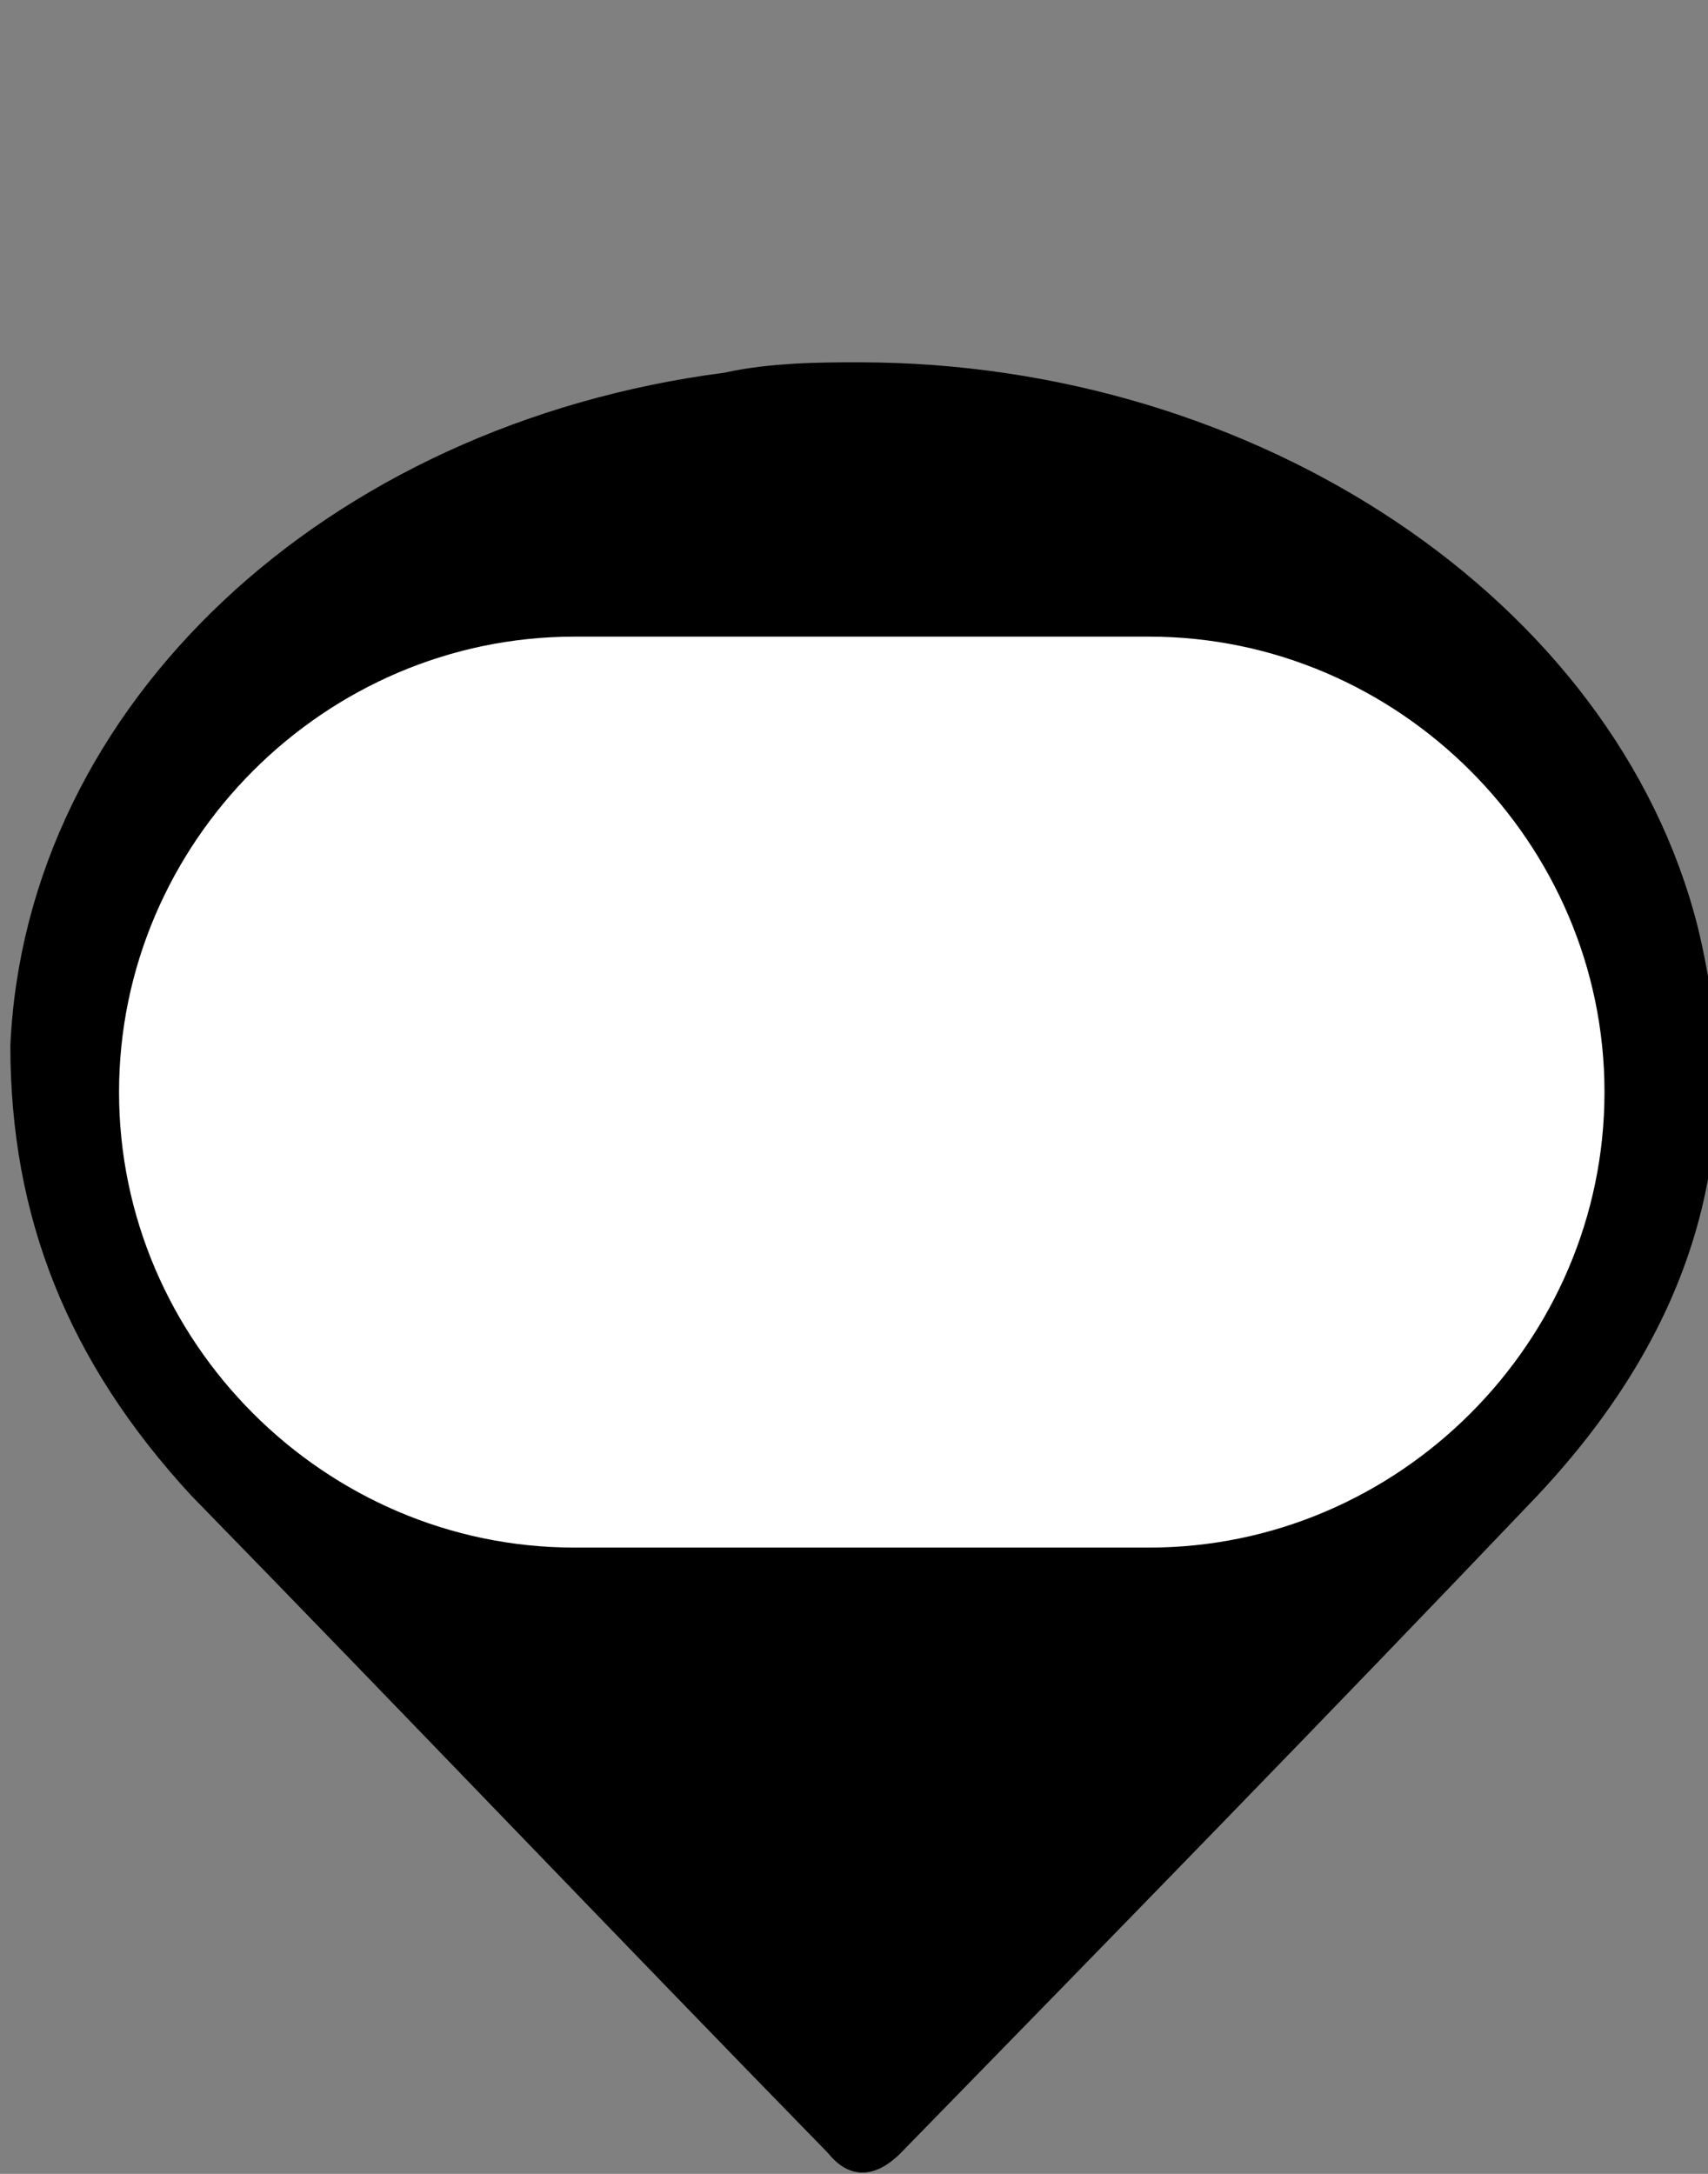
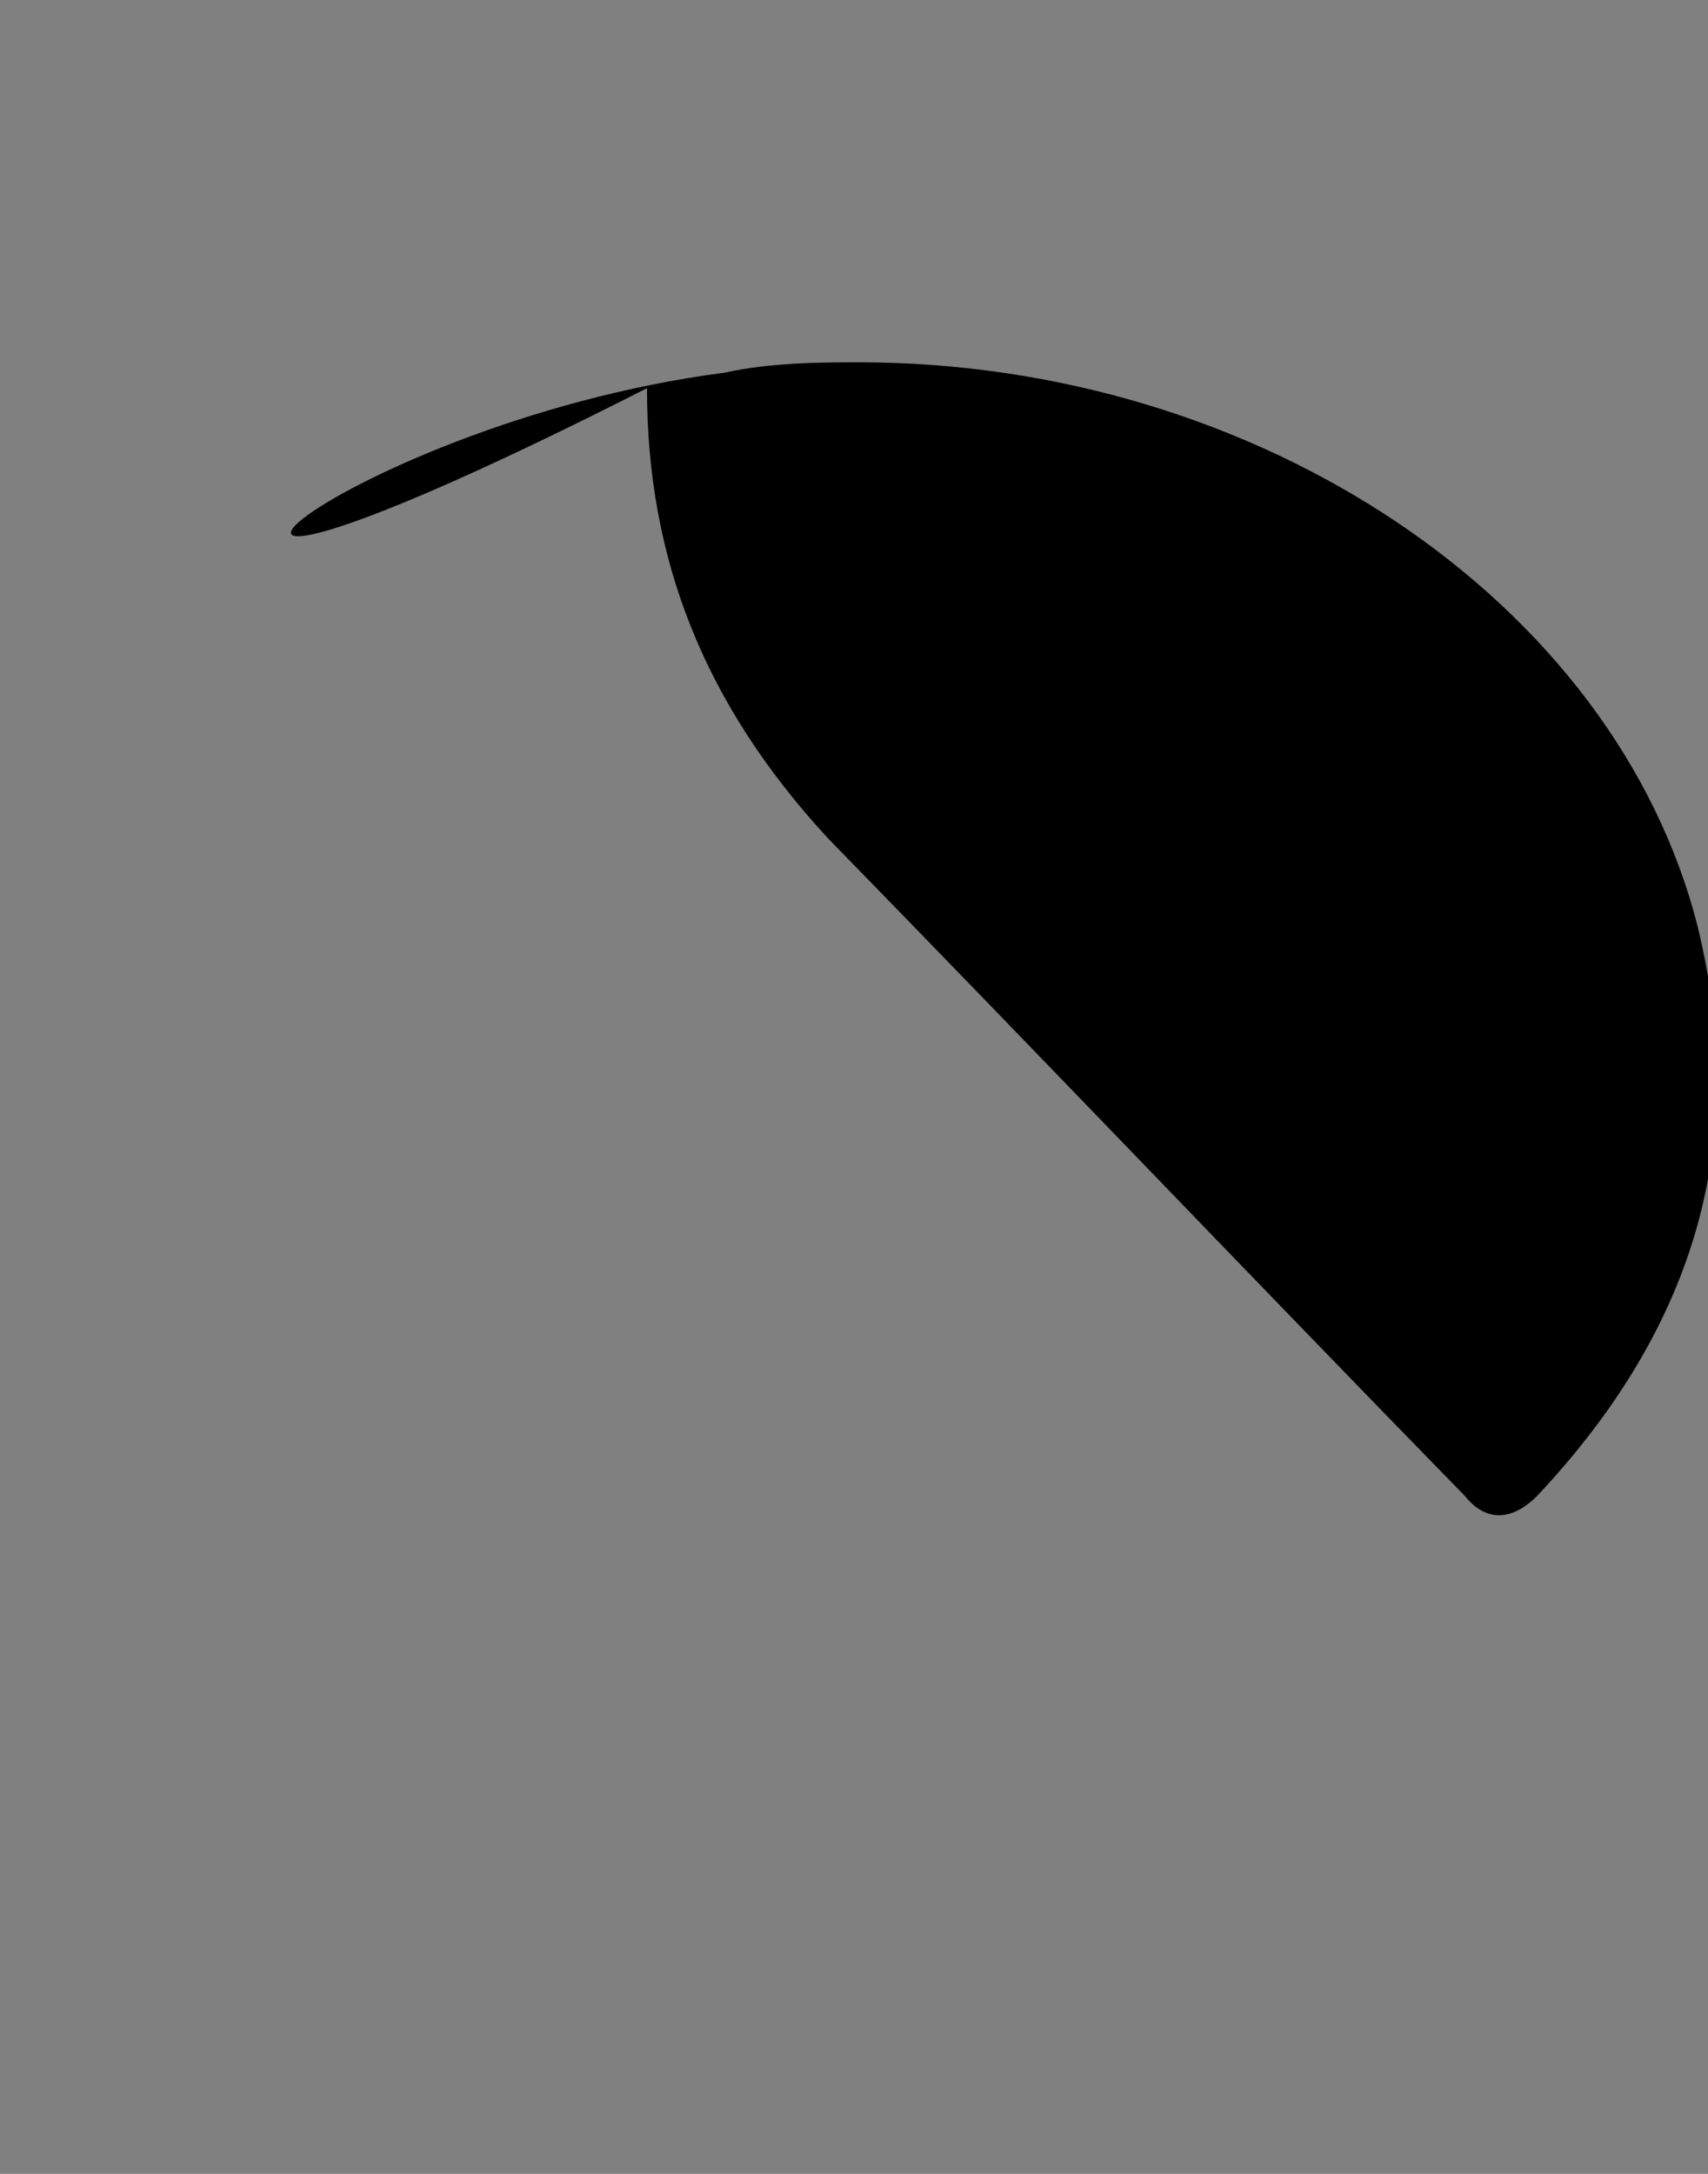
<svg xmlns="http://www.w3.org/2000/svg" version="1.1" id="Capa_1" x="0px" y="0px" viewBox="0 0 33 42" style="enable-background:new 0 0 33 42;" xml:space="preserve">
  <rect x="0" y="0" width="33" height="42" fill="#808080" stroke="none" />
  <style type="text/css">
	.st0{fill:#FFFFFF;stroke:#000000;stroke-miterlimit:1;}
</style>
  <g id="XMLID_3_">
</g>
  <g id="XMLID_4_">
</g>
  <g id="XMLID_5_">
</g>
  <g id="XMLID_7_">
</g>
  <g id="XMLID_8_">
</g>
-   <path id="XMLID_6_" d="M16.6,7c7.7,0,14.6,4.6,16.2,10.9c1,4.1,0,7.7-3.1,11c-4,4.2-8.2,8.5-12.3,12.7c-0.5,0.5-1,0.5-1.4,0  c-4.1-4.2-8.2-8.5-12.3-12.7c-2.4-2.6-3.5-5.4-3.5-8.7C0.5,13.6,6.3,8.2,14,7.2C14.9,7,15.9,7,16.6,7z" />
+   <path id="XMLID_6_" d="M16.6,7c7.7,0,14.6,4.6,16.2,10.9c1,4.1,0,7.7-3.1,11c-0.5,0.5-1,0.5-1.4,0  c-4.1-4.2-8.2-8.5-12.3-12.7c-2.4-2.6-3.5-5.4-3.5-8.7C0.5,13.6,6.3,8.2,14,7.2C14.9,7,15.9,7,16.6,7z" />
  <g id="XMLID_9_">
</g>
-   <path class="st0" d="M22.2,30.4H11.1c-5.1,0-9.3-4.2-9.3-9.3v0c0-5.1,4.2-9.3,9.3-9.3h11.1c5.1,0,9.3,4.2,9.3,9.3v0  C31.5,26.2,27.3,30.4,22.2,30.4z" />
</svg>